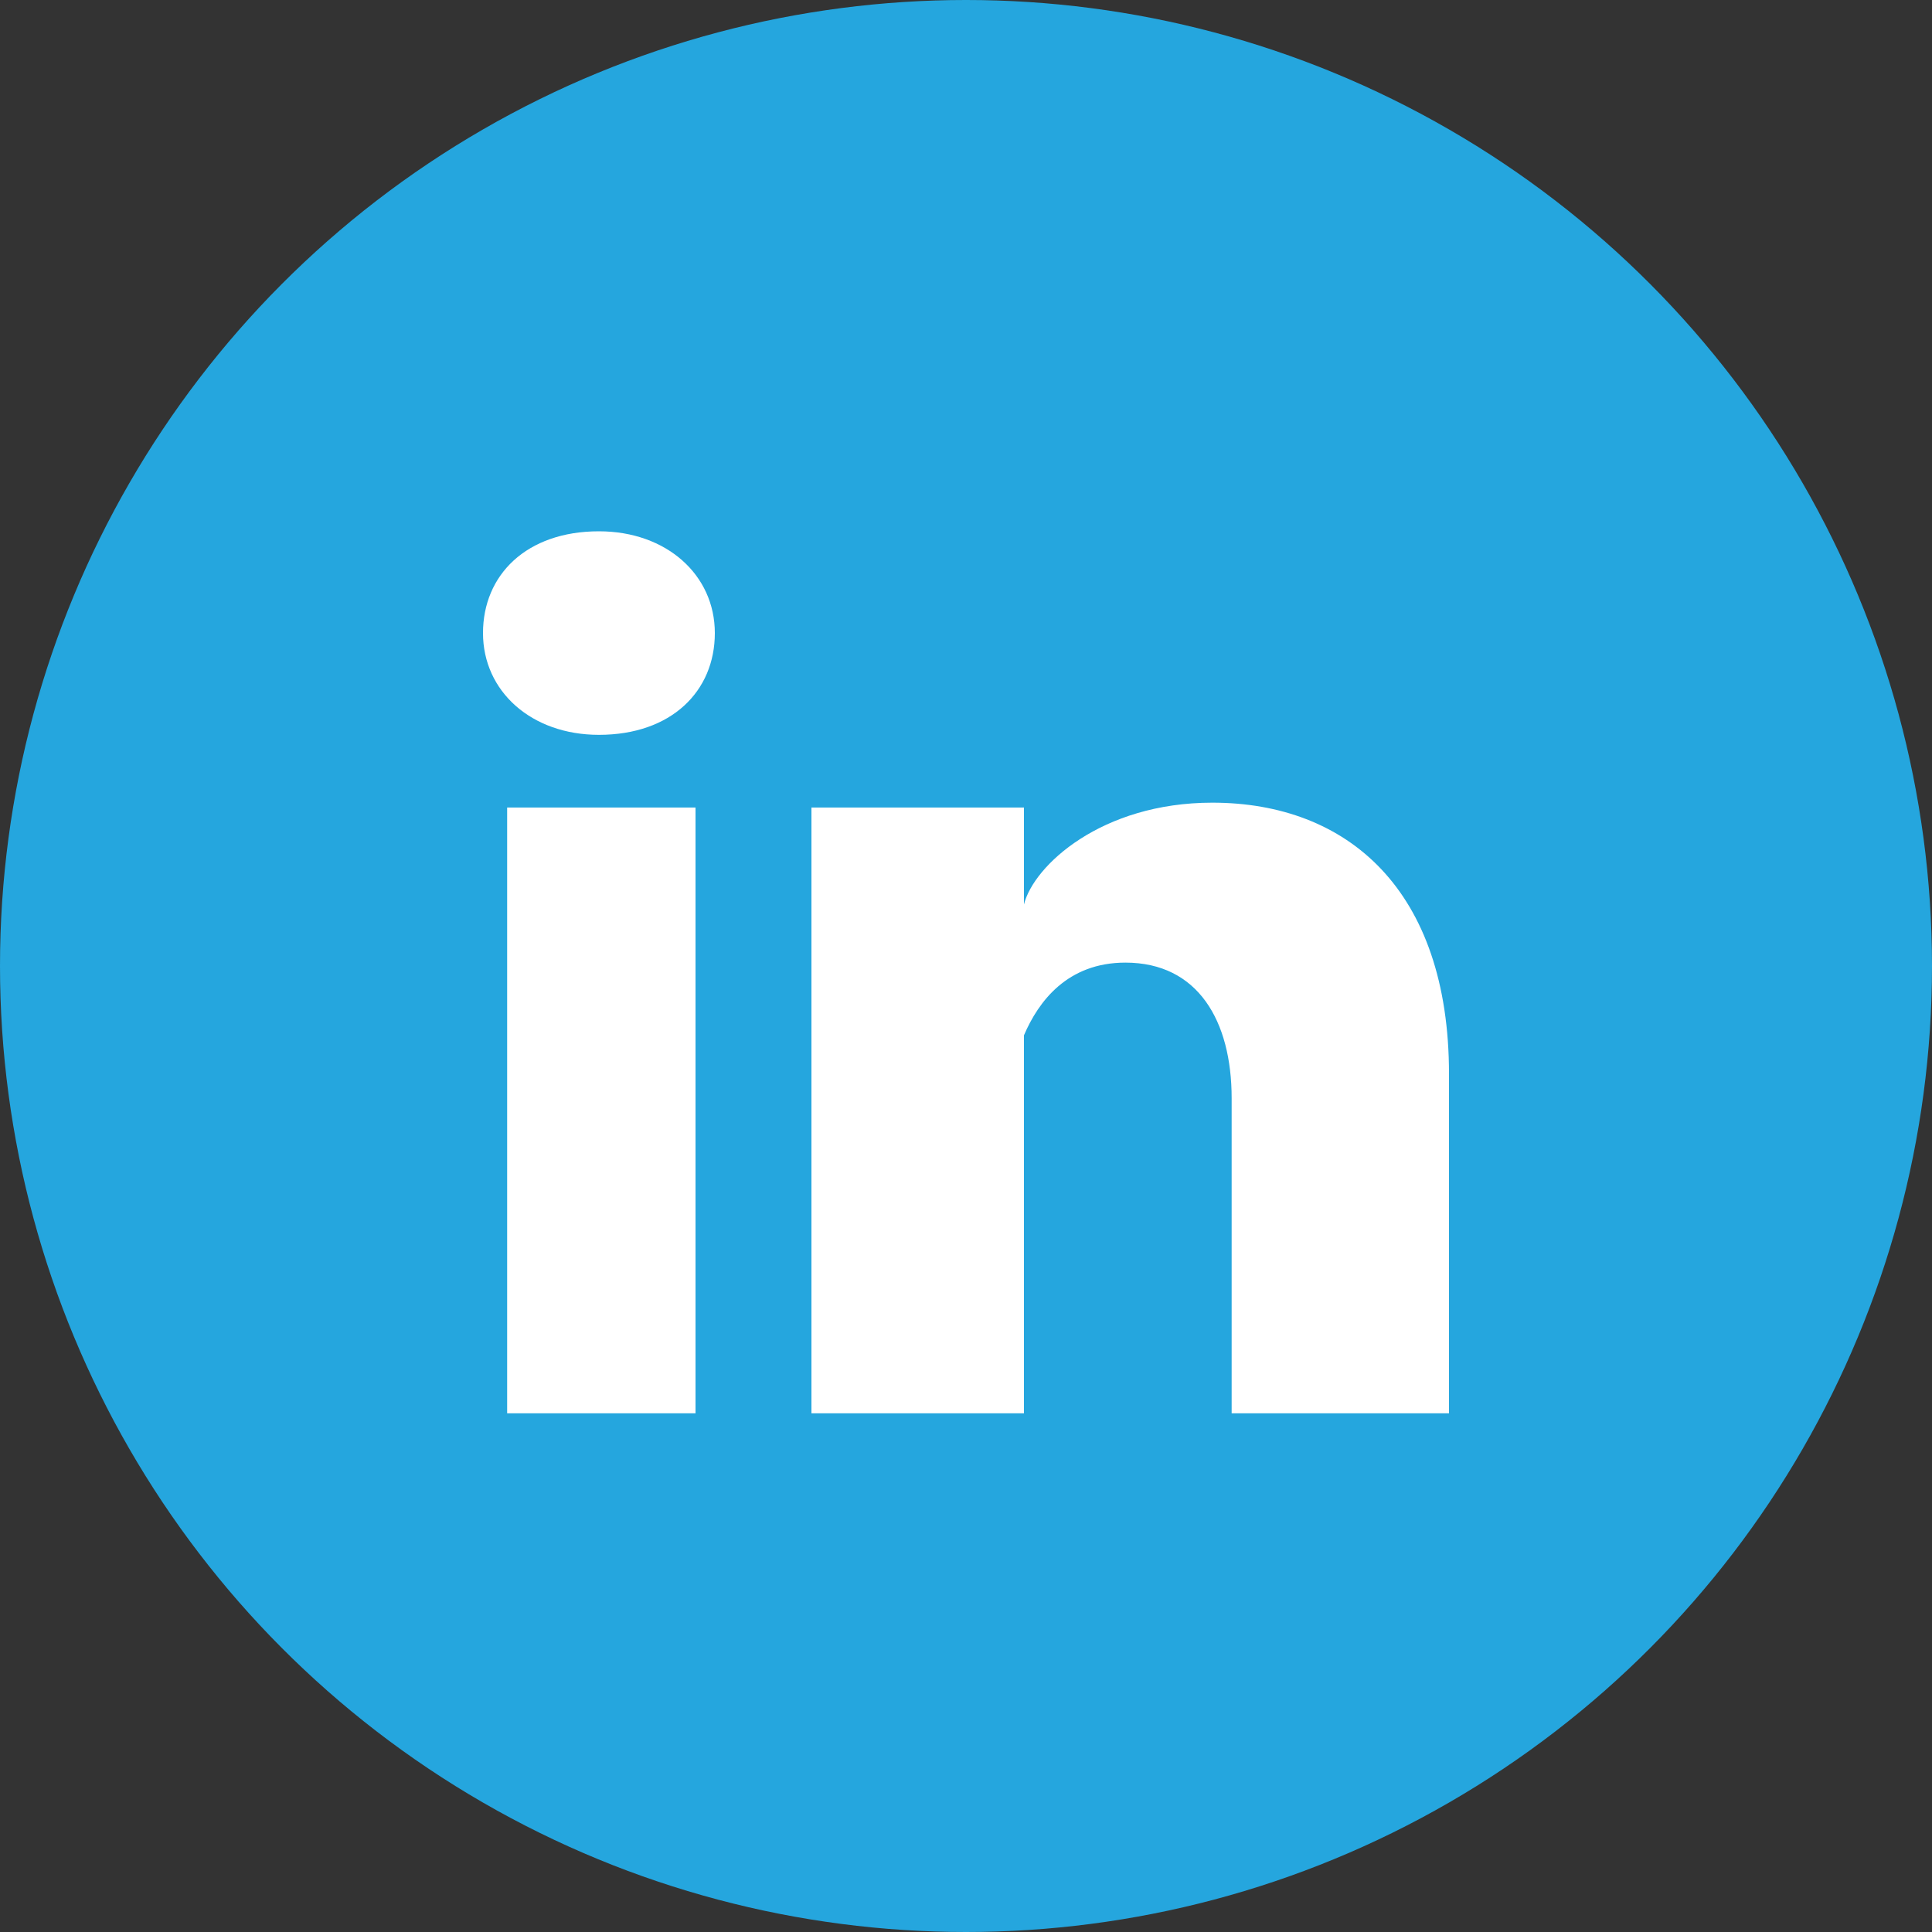
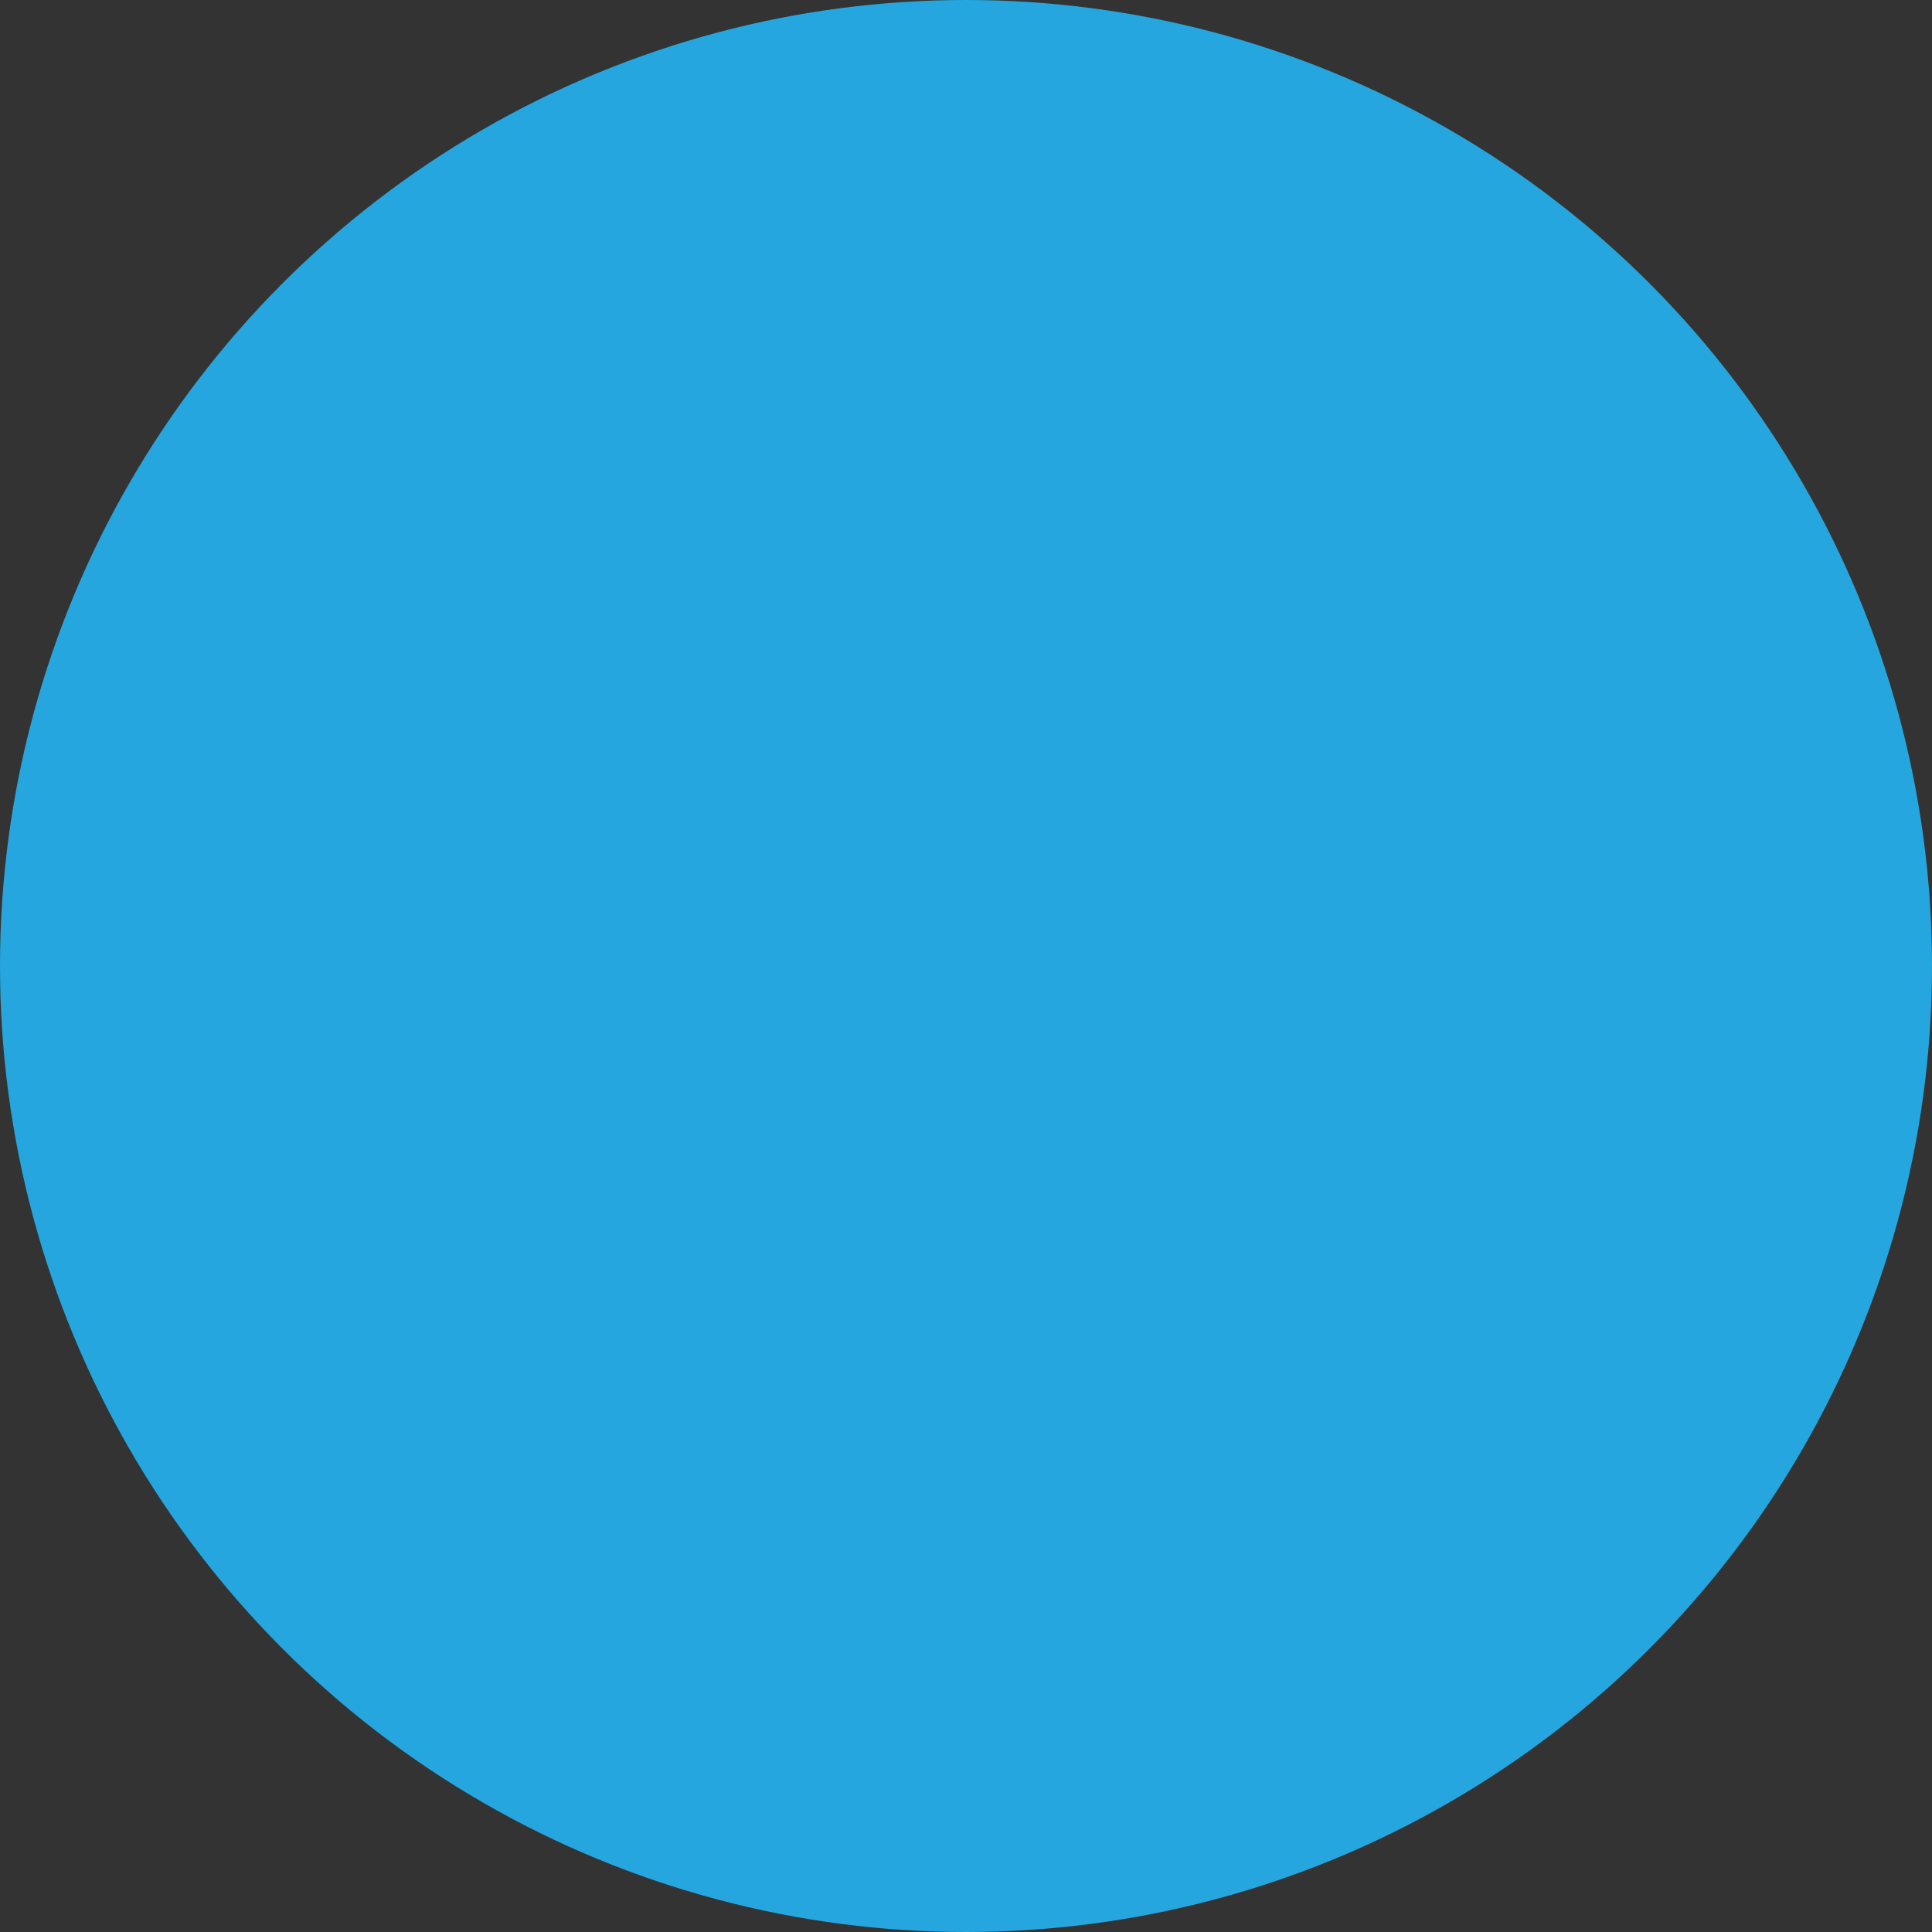
<svg xmlns="http://www.w3.org/2000/svg" width="80px" height="80px" viewBox="0 0 80 80" version="1.1">
  <rect x="0" y="0" width="80" height="80" fill="#333333" stroke="none" />
  <title>linkedin</title>
  <desc>Created with Sketch.</desc>
  <defs />
  <g id="Page-1" stroke="none" stroke-width="1" fill="none" fill-rule="evenodd">
    <g id="HP-water-for-climate" transform="translate(-792, -7808)">
      <g id="partner" transform="translate(0, 6128)">
        <g id="linkedin" transform="translate(792, 1680)">
          <circle id="Oval-2-Copy-2" fill="#25A6DE" cx="40" cy="40" r="40" />
-           <path d="M28.8,58.522 L21,58.522 L21,33.438 L28.8,33.438 L28.8,58.522 L28.8,58.522 Z M24.8,30.428 L24.8,30.428 C22,30.428 20,28.622 20,26.214 C20,23.806 21.8,22 24.8,22 C27.6,22 29.6,23.806 29.6,26.214 C29.6,28.622 27.8,30.428 24.8,30.428 L24.8,30.428 Z M60,58.522 L51,58.522 L51,45.478 C51,42.268 49.6,39.86 46.6,39.86 C44.2,39.86 43,41.465 42.4,42.87 L42.4,45.077 L42.4,58.522 L33.6,58.522 L33.6,33.438 L42.4,33.438 L42.4,37.452 C42.8,35.846 45.6,33.237 50.2,33.237 C55.8,33.237 60,36.849 60,44.475 L60,58.522 L60,58.522 Z" id="icon" fill="#FFFFFF" />
        </g>
      </g>
    </g>
  </g>
</svg>